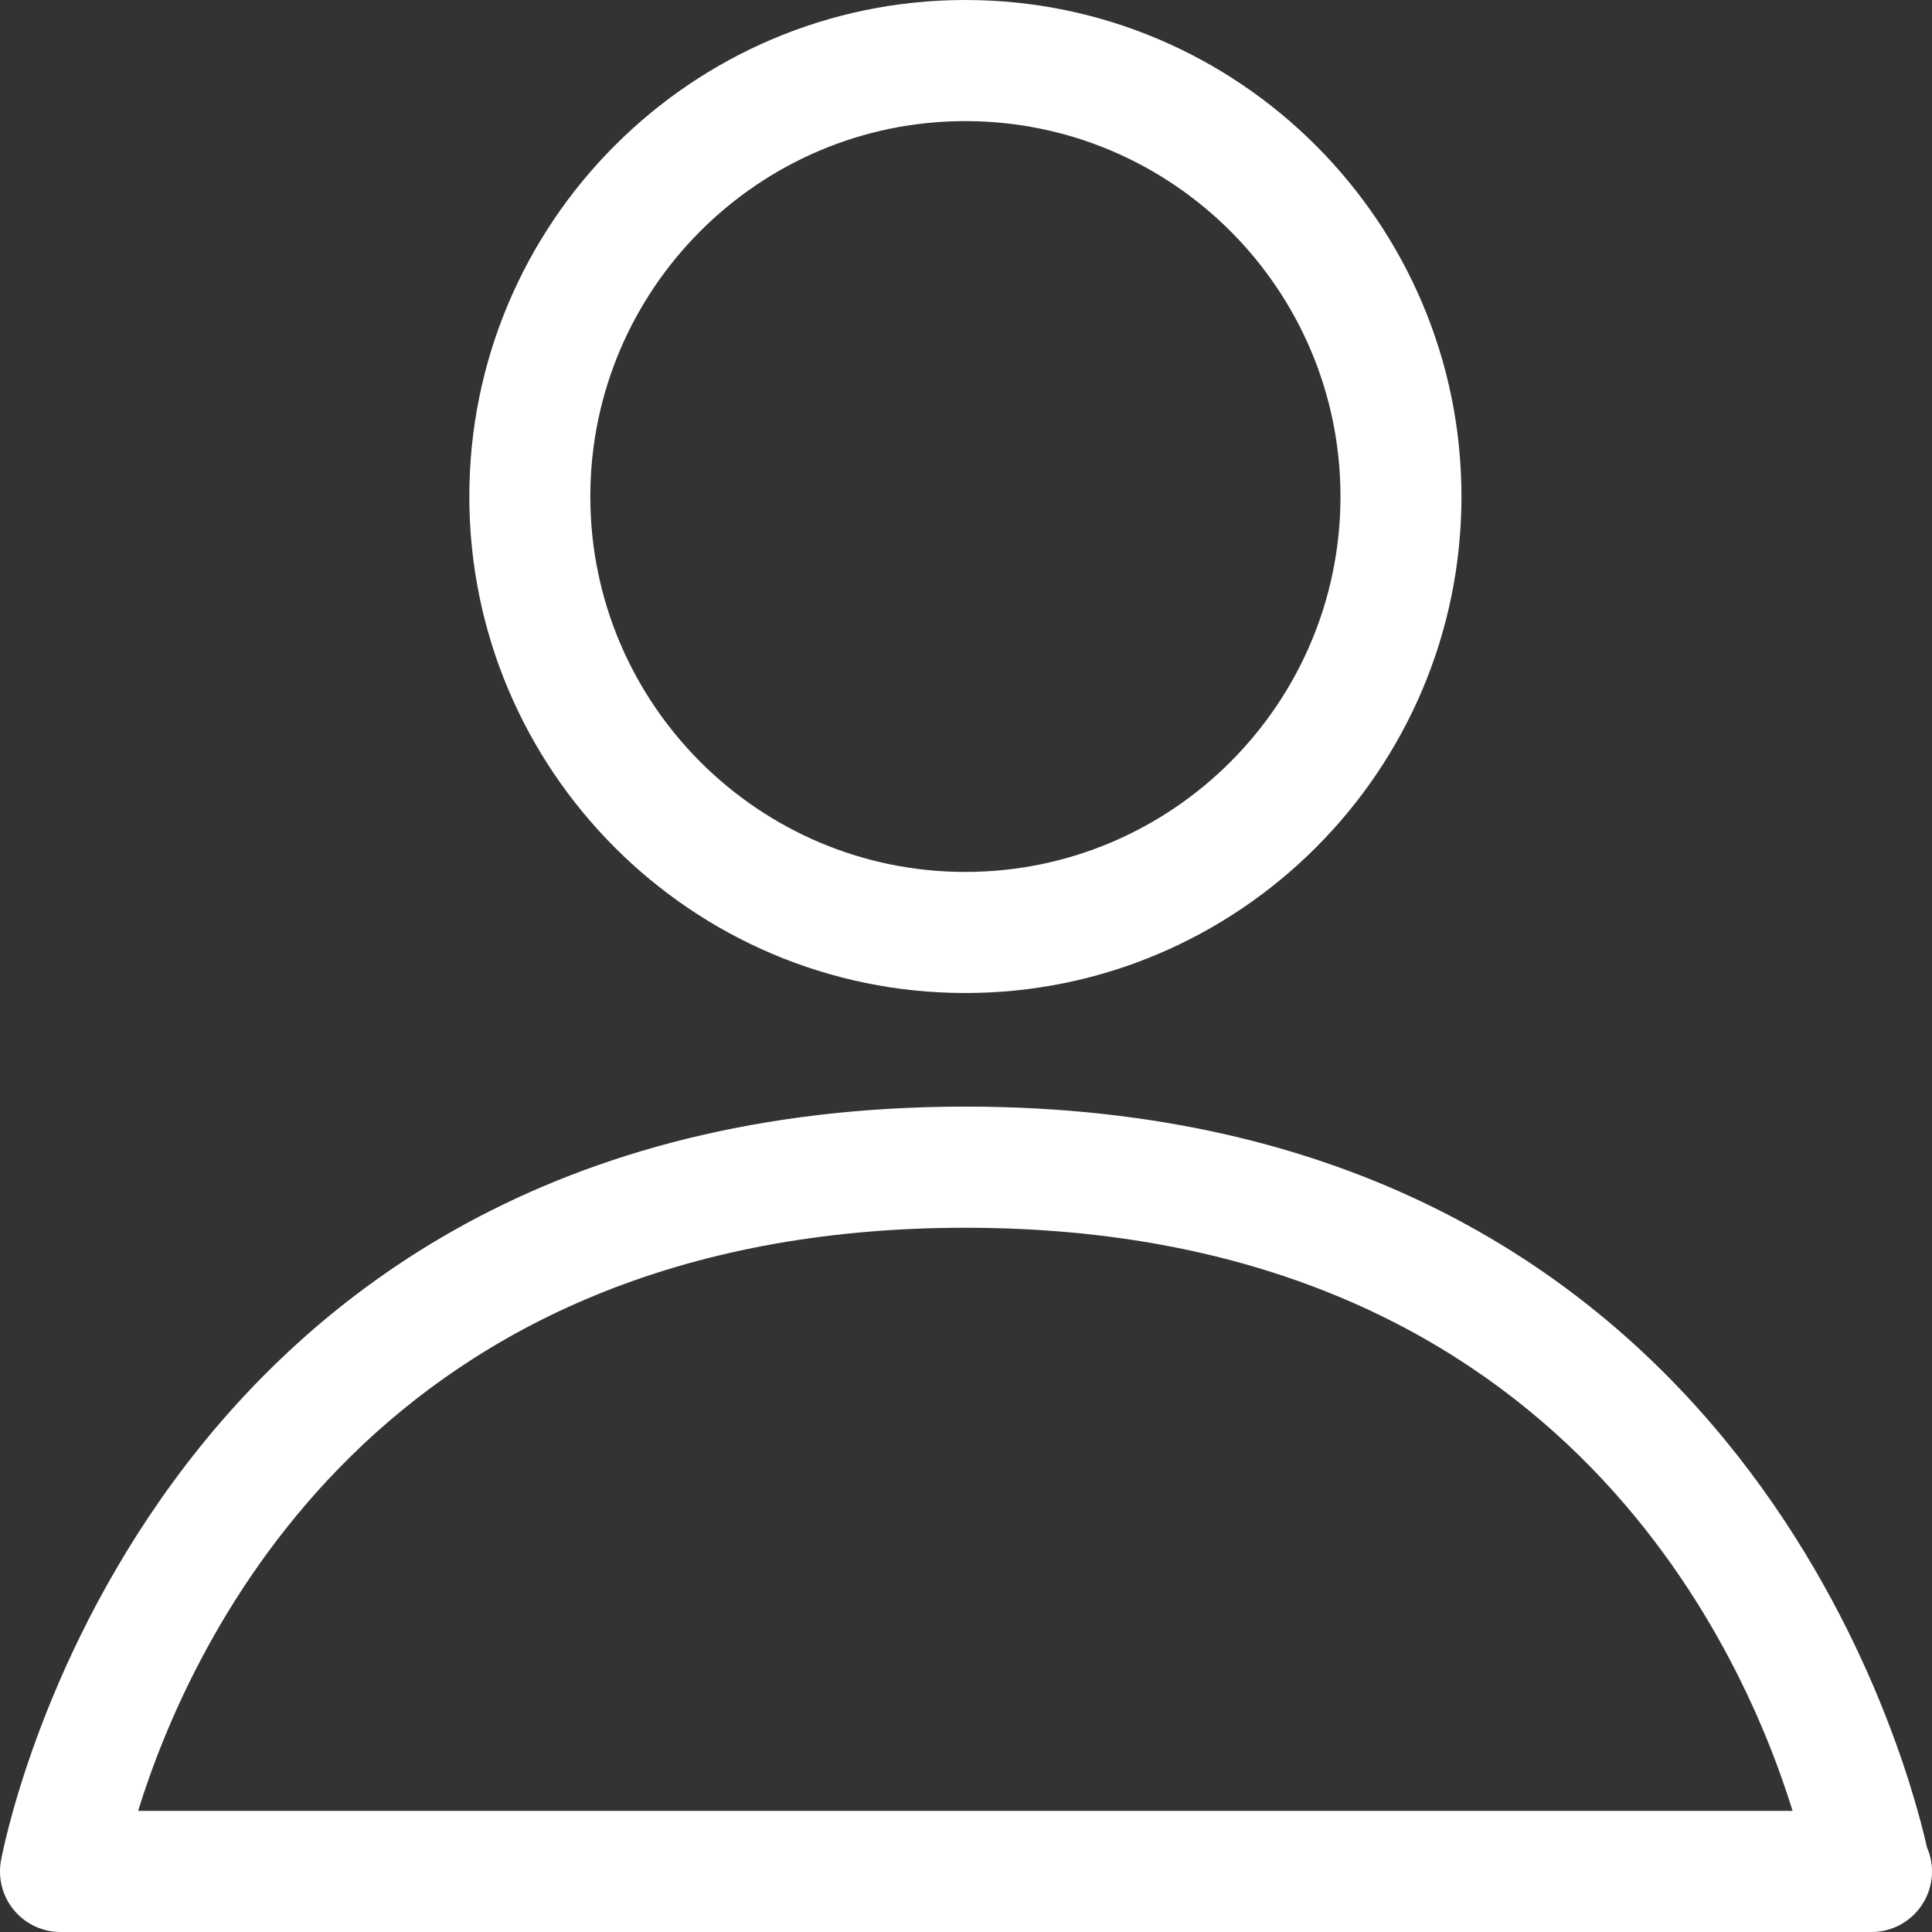
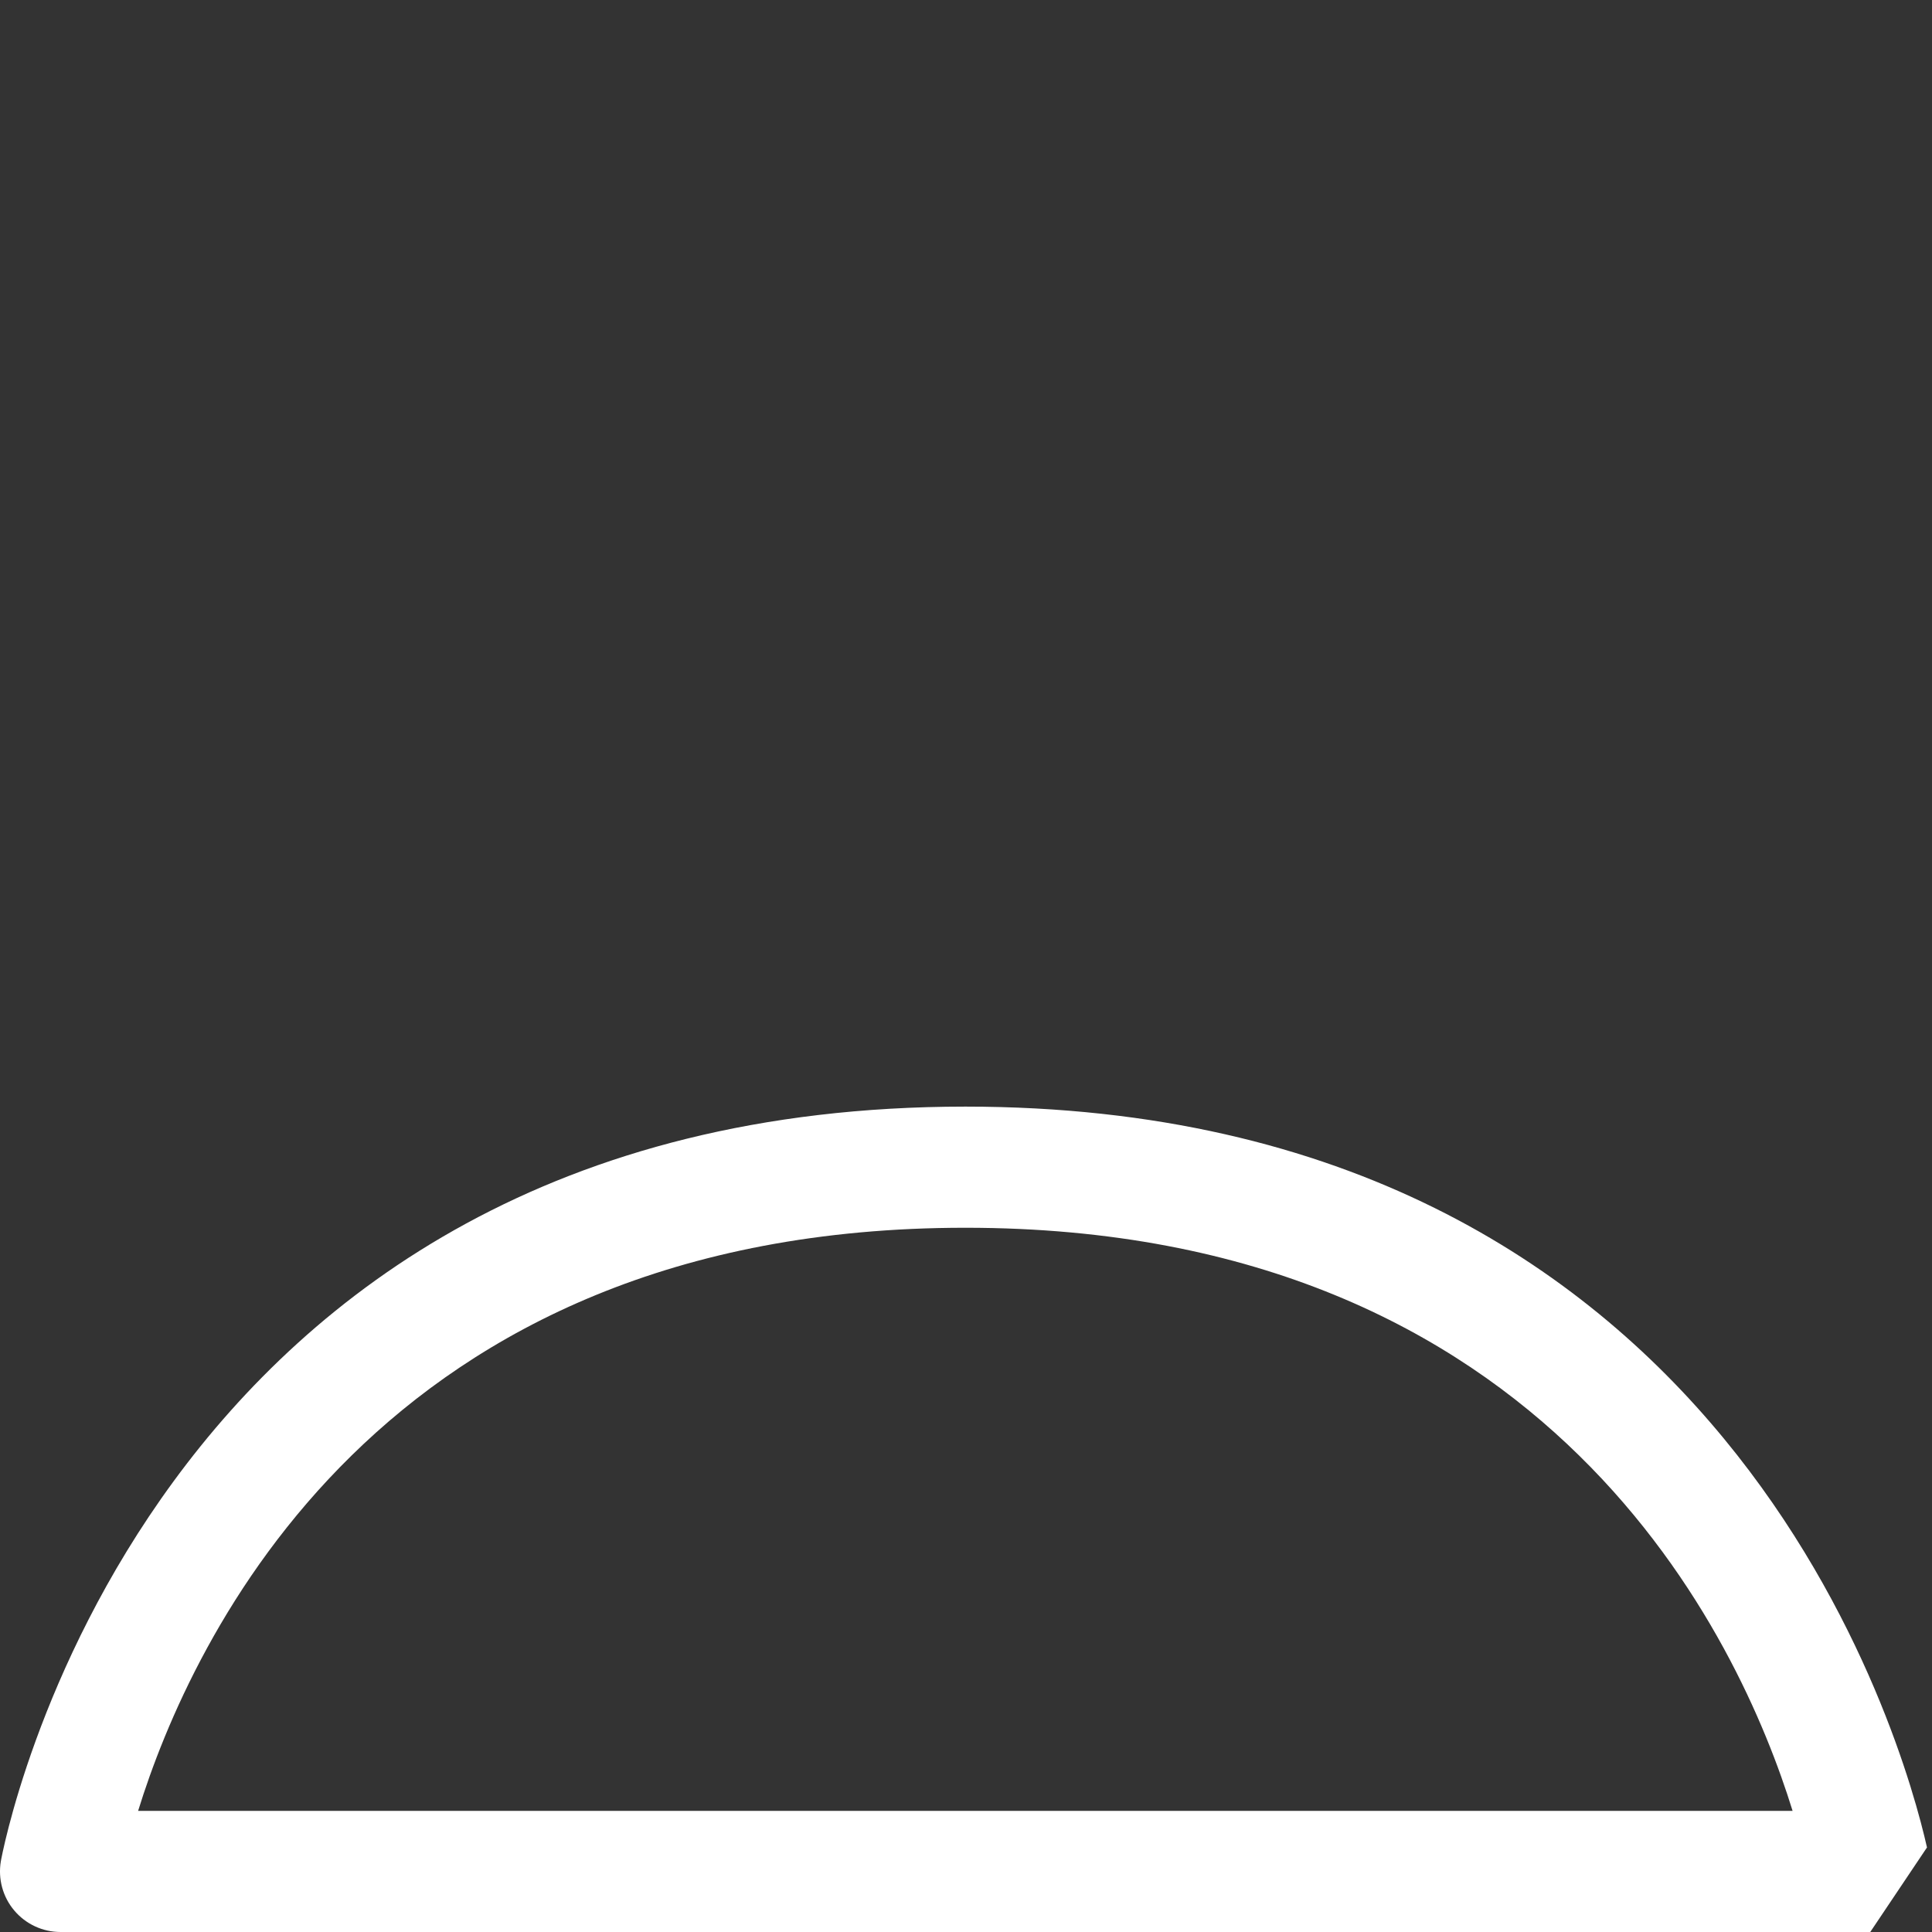
<svg xmlns="http://www.w3.org/2000/svg" width="64" version="1.1" height="64" viewBox="0 0 64 64" enable-background="new 0 0 64 64">
  <rect x="0" y="0" width="64" height="64" fill="#333333" stroke="none" />
  <g>
    <g fill="#fff">
-       <path d="m63.834,61.199c-0.767-3.404-6.562-24.541-31.855-24.541-27.372,0-31.908,24.748-31.951,24.999-0.098,0.581 0.062,1.179 0.444,1.63 0.381,0.452 0.942,0.713 1.532,0.713h59.951c0.016,0 0.027,0 0.041,0 1.105,0 2.004-0.897 2.004-2.006 0-0.282-0.059-0.553-0.166-0.795zm-59.259-1.211c1.742-5.632 7.977-19.317 27.403-19.317s25.662,13.685 27.404,19.317h-54.807z" />
-       <path d="m31.977,32.895c9.063,0 16.436-7.377 16.436-16.447-0.001-9.069-7.373-16.448-16.436-16.448-9.06,0-16.43,7.379-16.43,16.447 0,9.071 7.37,16.448 16.43,16.448zm0-28.883c6.854-8.88178e-16 12.428,5.578 12.428,12.436 0,6.856-5.573,12.436-12.428,12.436-6.849,0-12.422-5.579-12.422-12.436 0-6.858 5.573-12.436 12.422-12.436z" />
+       <path d="m63.834,61.199c-0.767-3.404-6.562-24.541-31.855-24.541-27.372,0-31.908,24.748-31.951,24.999-0.098,0.581 0.062,1.179 0.444,1.63 0.381,0.452 0.942,0.713 1.532,0.713h59.951zm-59.259-1.211c1.742-5.632 7.977-19.317 27.403-19.317s25.662,13.685 27.404,19.317h-54.807z" />
    </g>
  </g>
</svg>